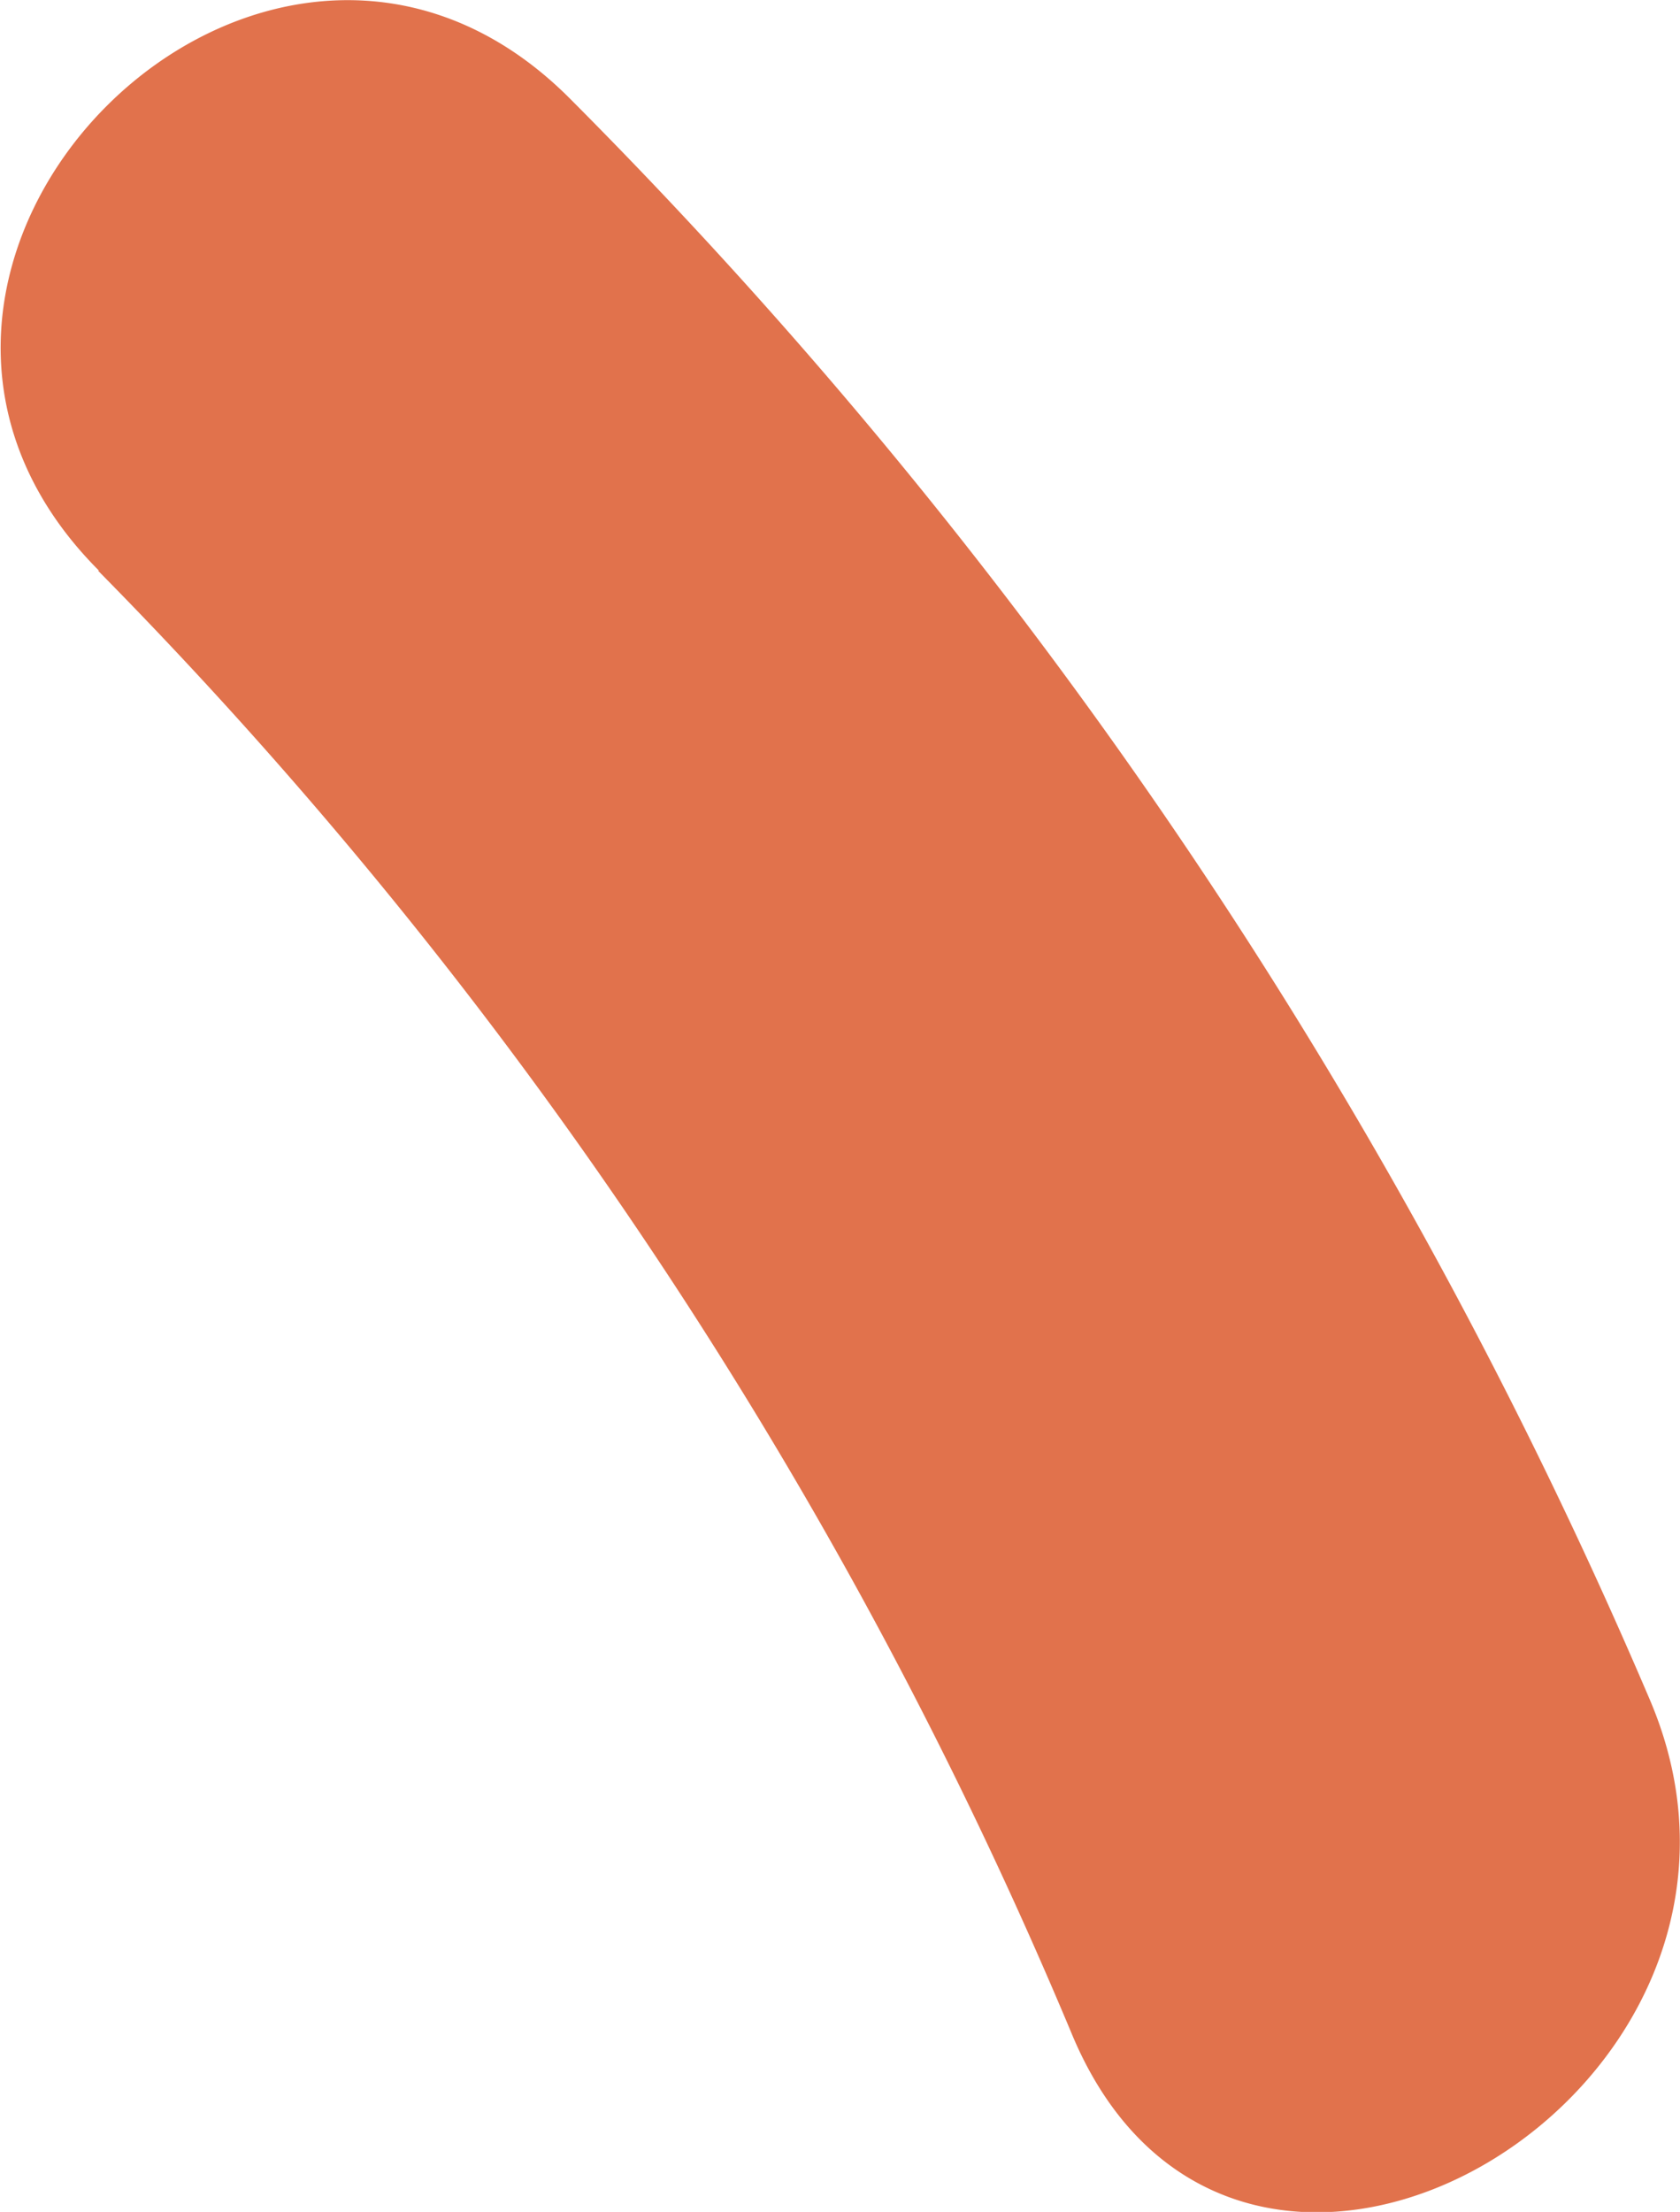
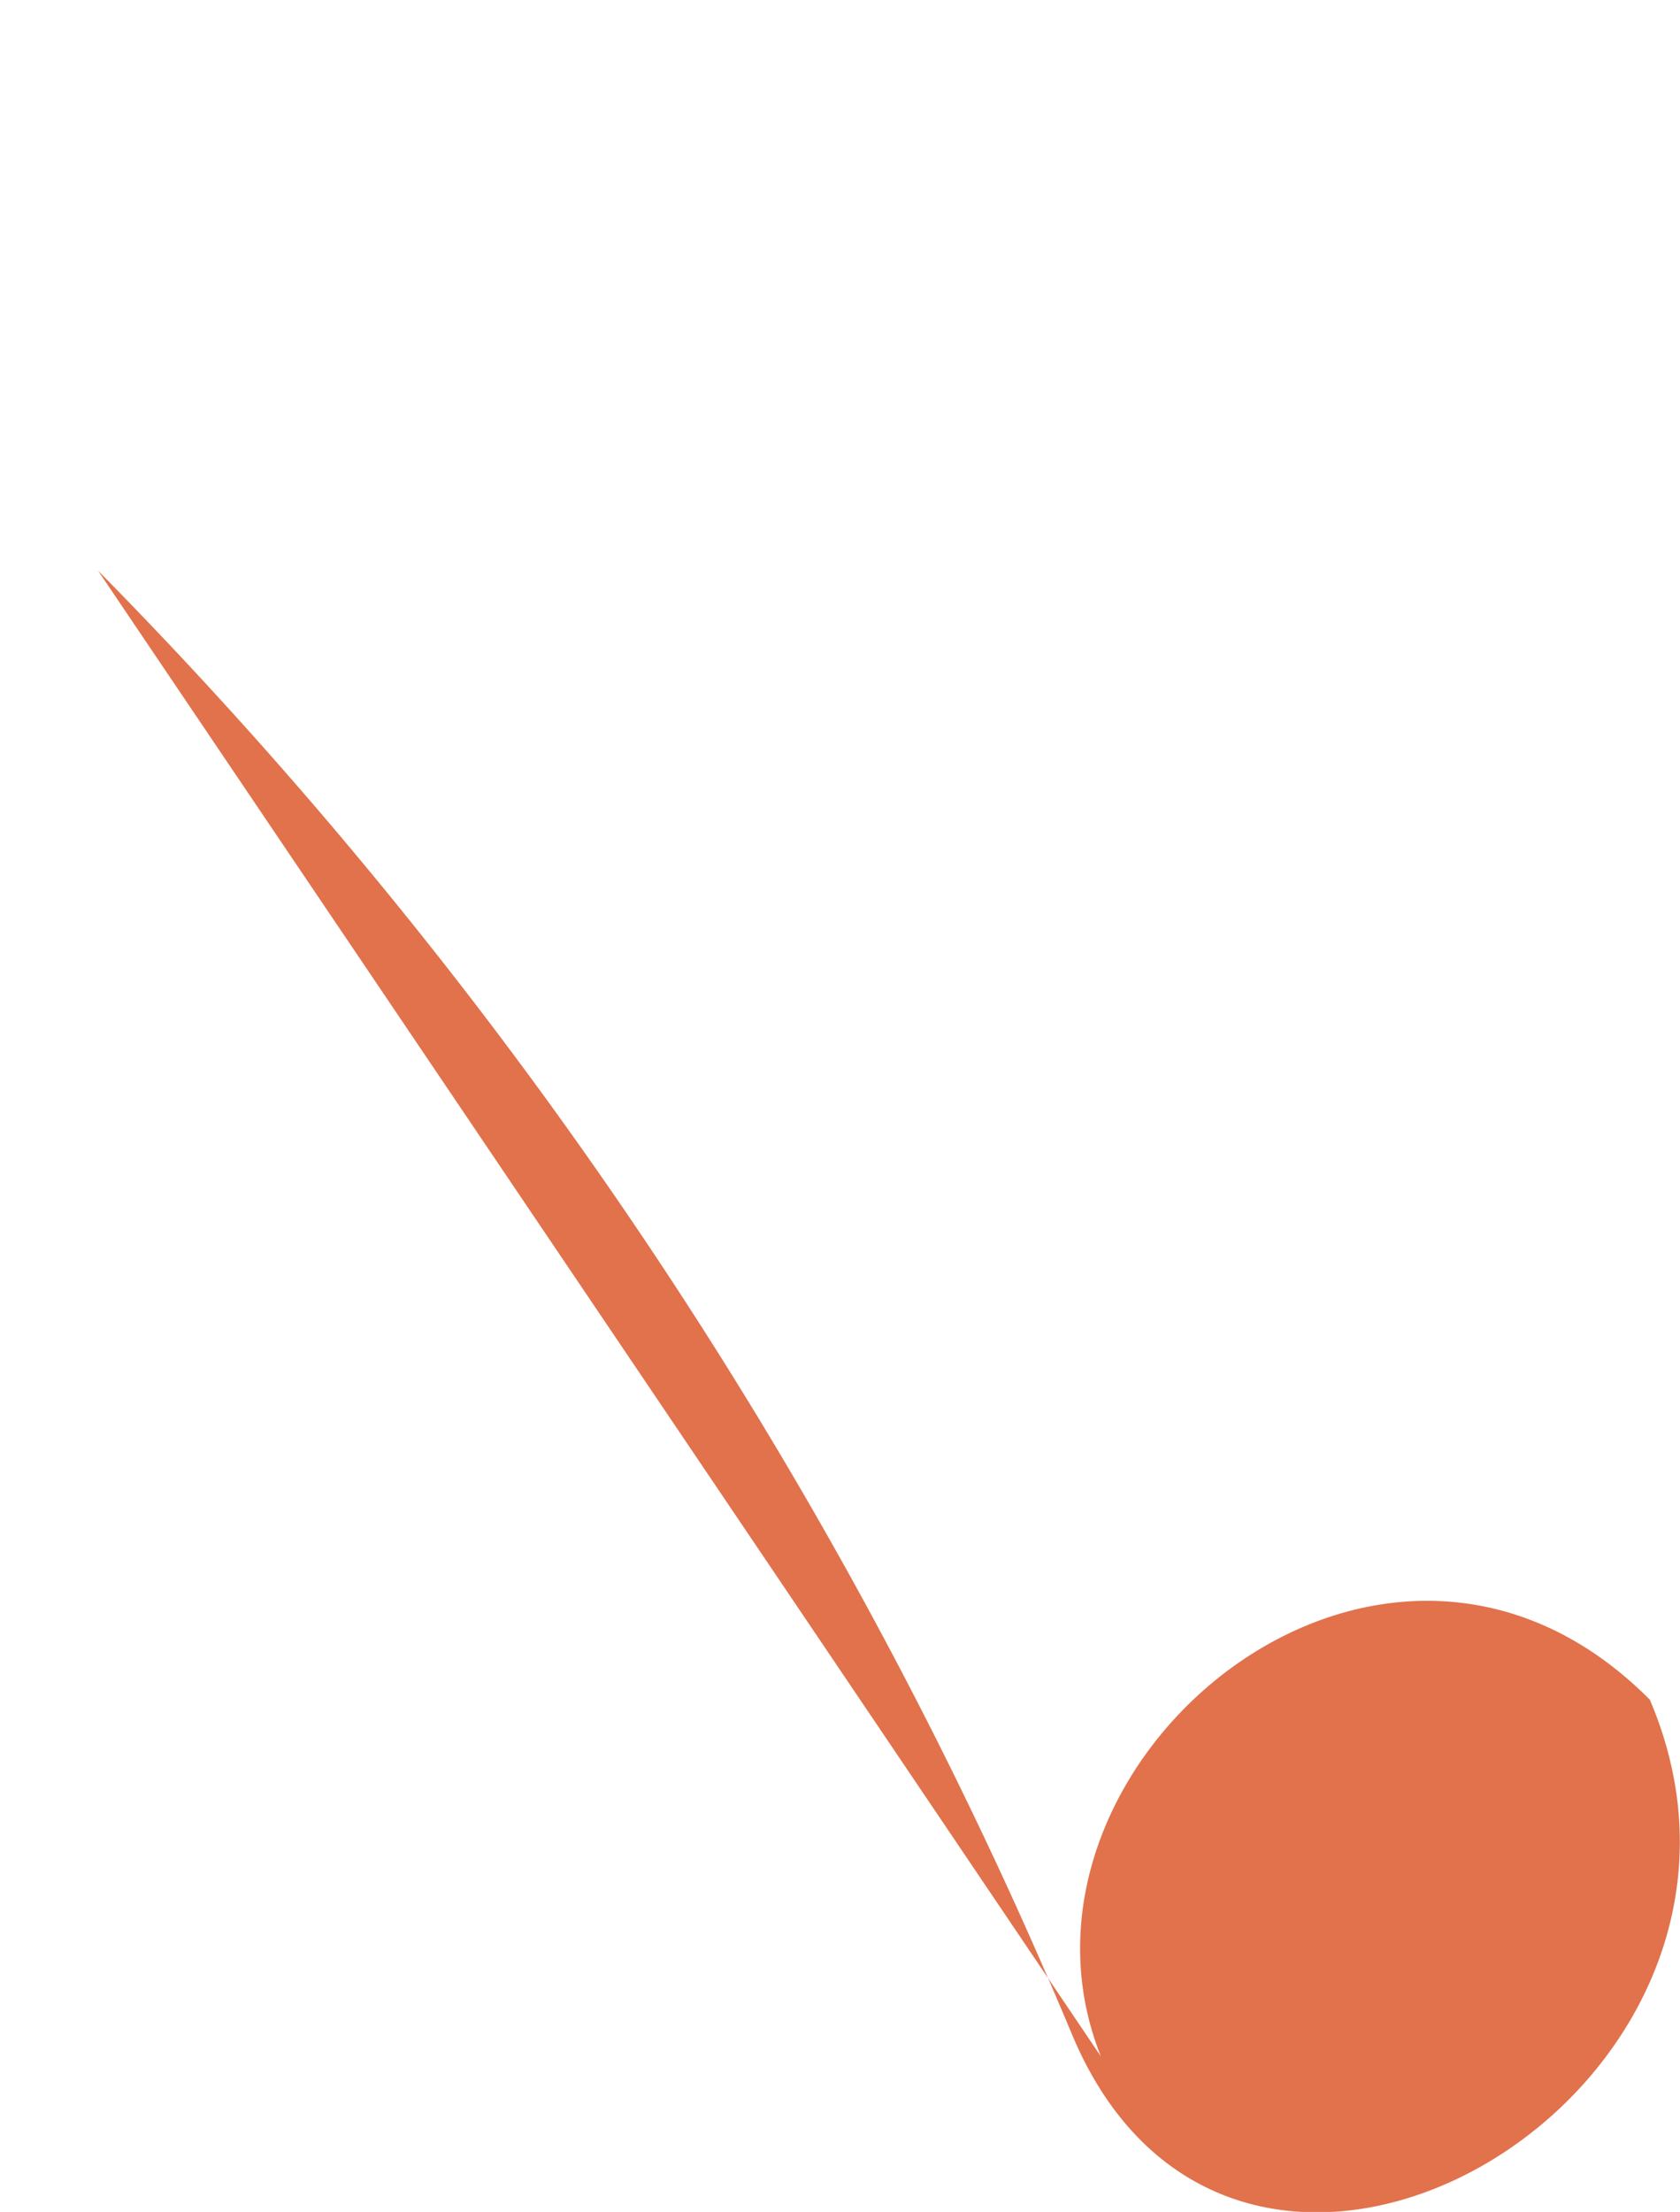
<svg xmlns="http://www.w3.org/2000/svg" id="Слой_1" data-name="Слой 1" viewBox="0 0 17.82 23.45">
  <defs>
    <style>.cls-1{fill:#e1724c;}</style>
  </defs>
  <title>2</title>
-   <path class="cls-1" d="M8.74,11A49,49,0,0,1,19.08,26.54c1.78,4.19,7.89.58,6.12-3.57A54.07,54.07,0,0,0,13.75,6c-3.22-3.24-8.23,1.77-5,5Z" transform="translate(-7.7 -4.95)" />
+   <path class="cls-1" d="M8.74,11A49,49,0,0,1,19.08,26.54c1.78,4.19,7.89.58,6.12-3.57c-3.22-3.24-8.23,1.77-5,5Z" transform="translate(-7.7 -4.95)" />
</svg>